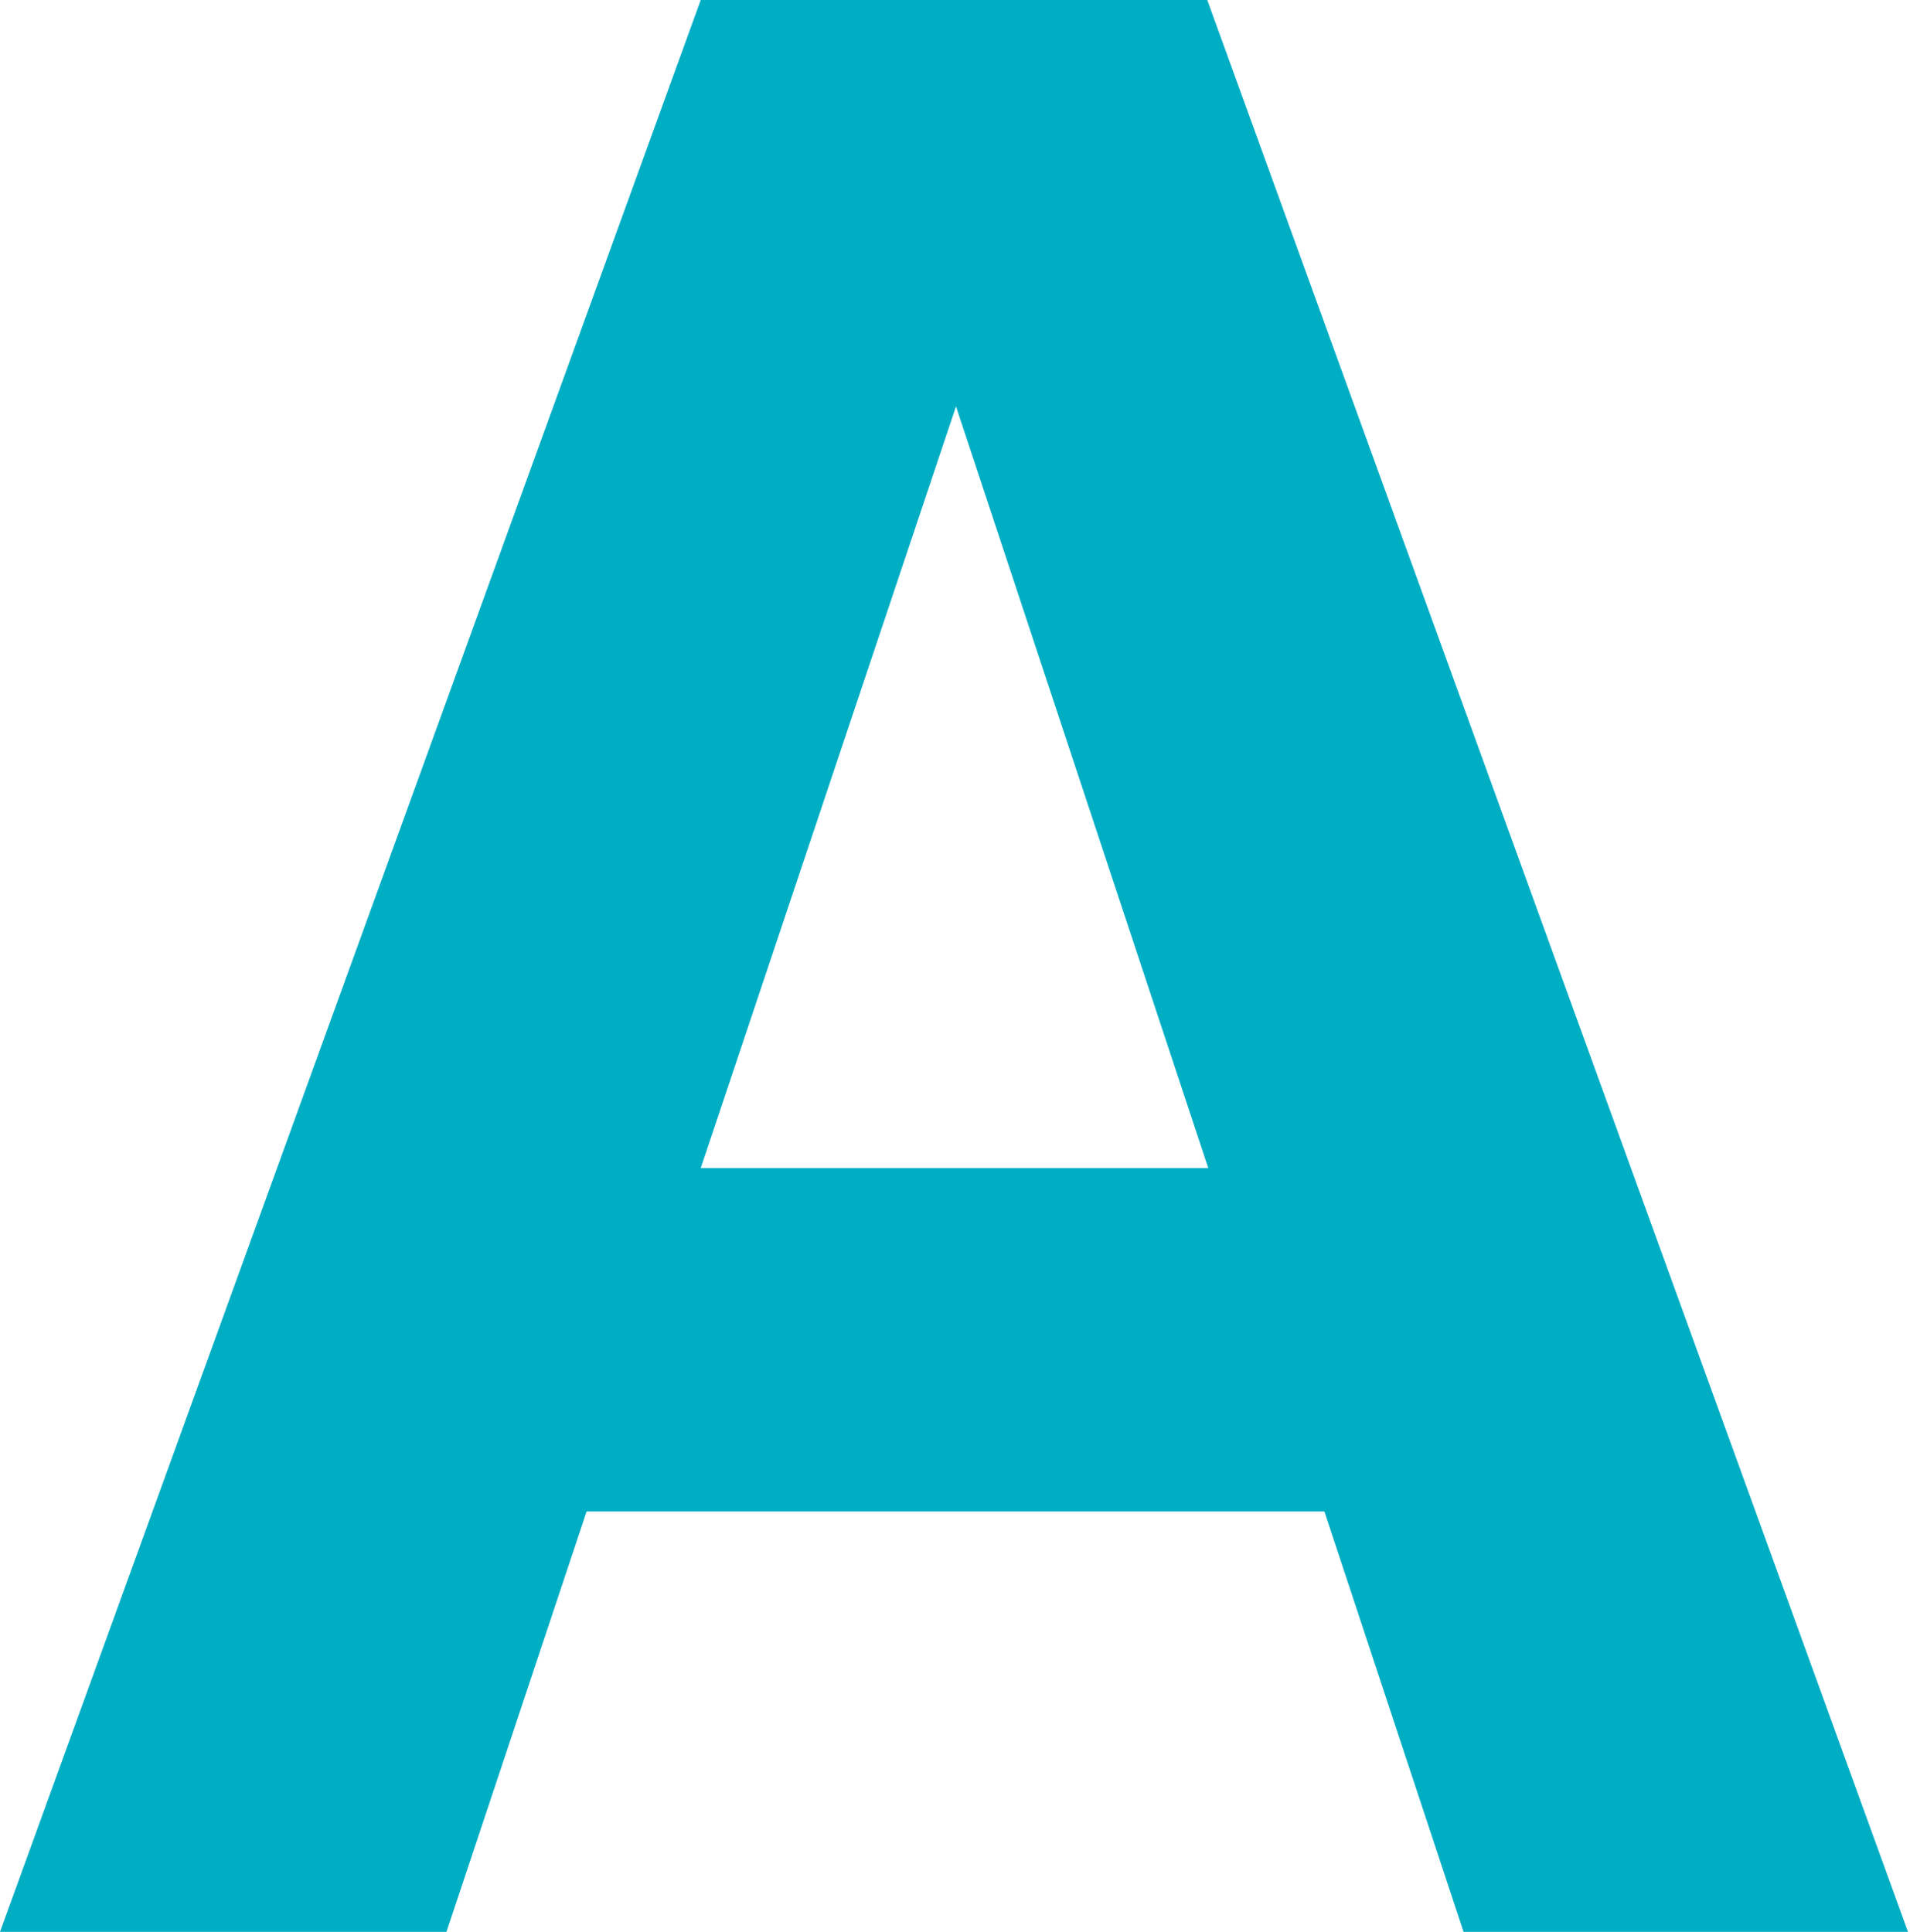
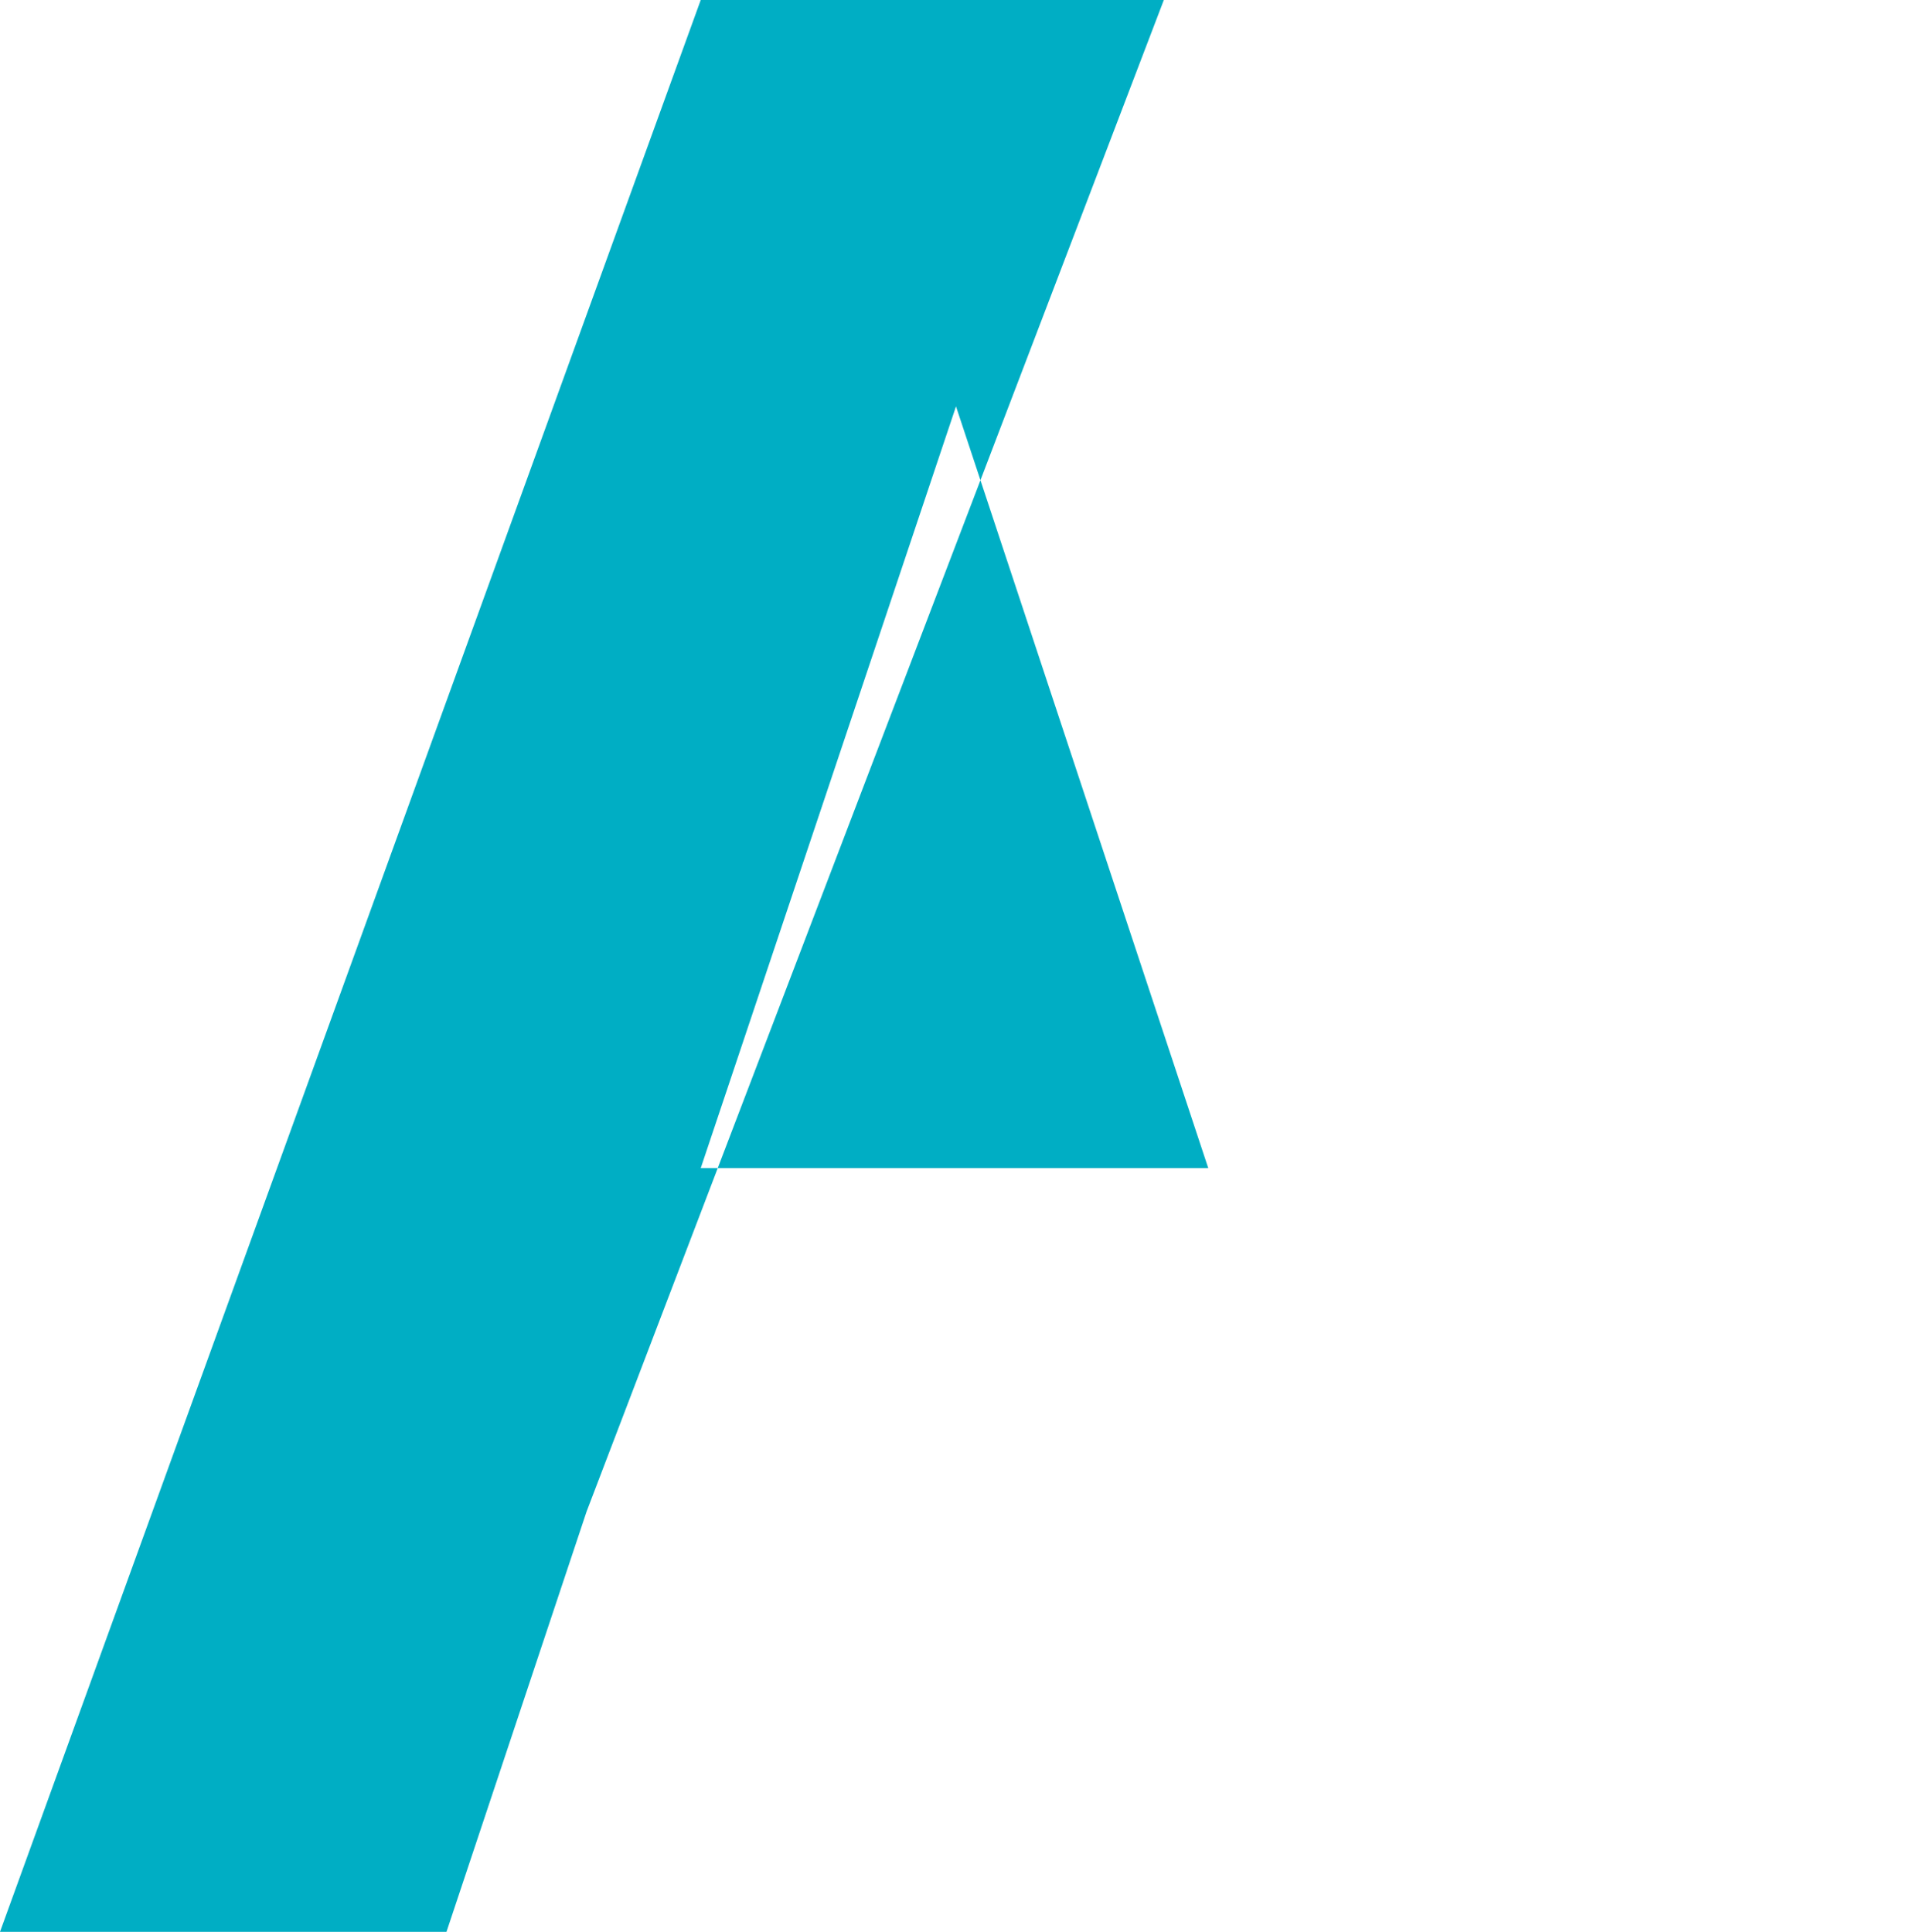
<svg xmlns="http://www.w3.org/2000/svg" viewBox="0 0 19.08 19.3">
  <defs>
    <style>.cls-1{fill:#00aec4;}</style>
  </defs>
  <g id="レイヤー_2" data-name="レイヤー 2">
    <g id="header">
-       <path class="cls-1" d="M5.86,15.1l-1.4,4.2H0L7,0h5.06l7,19.3H14.62l-1.39-4.2Zm6.21-3.43L9.55,4.06,7,11.67Z" />
+       <path class="cls-1" d="M5.86,15.1l-1.4,4.2H0L7,0h5.06H14.62l-1.39-4.2Zm6.21-3.43L9.55,4.06,7,11.67Z" />
    </g>
  </g>
</svg>